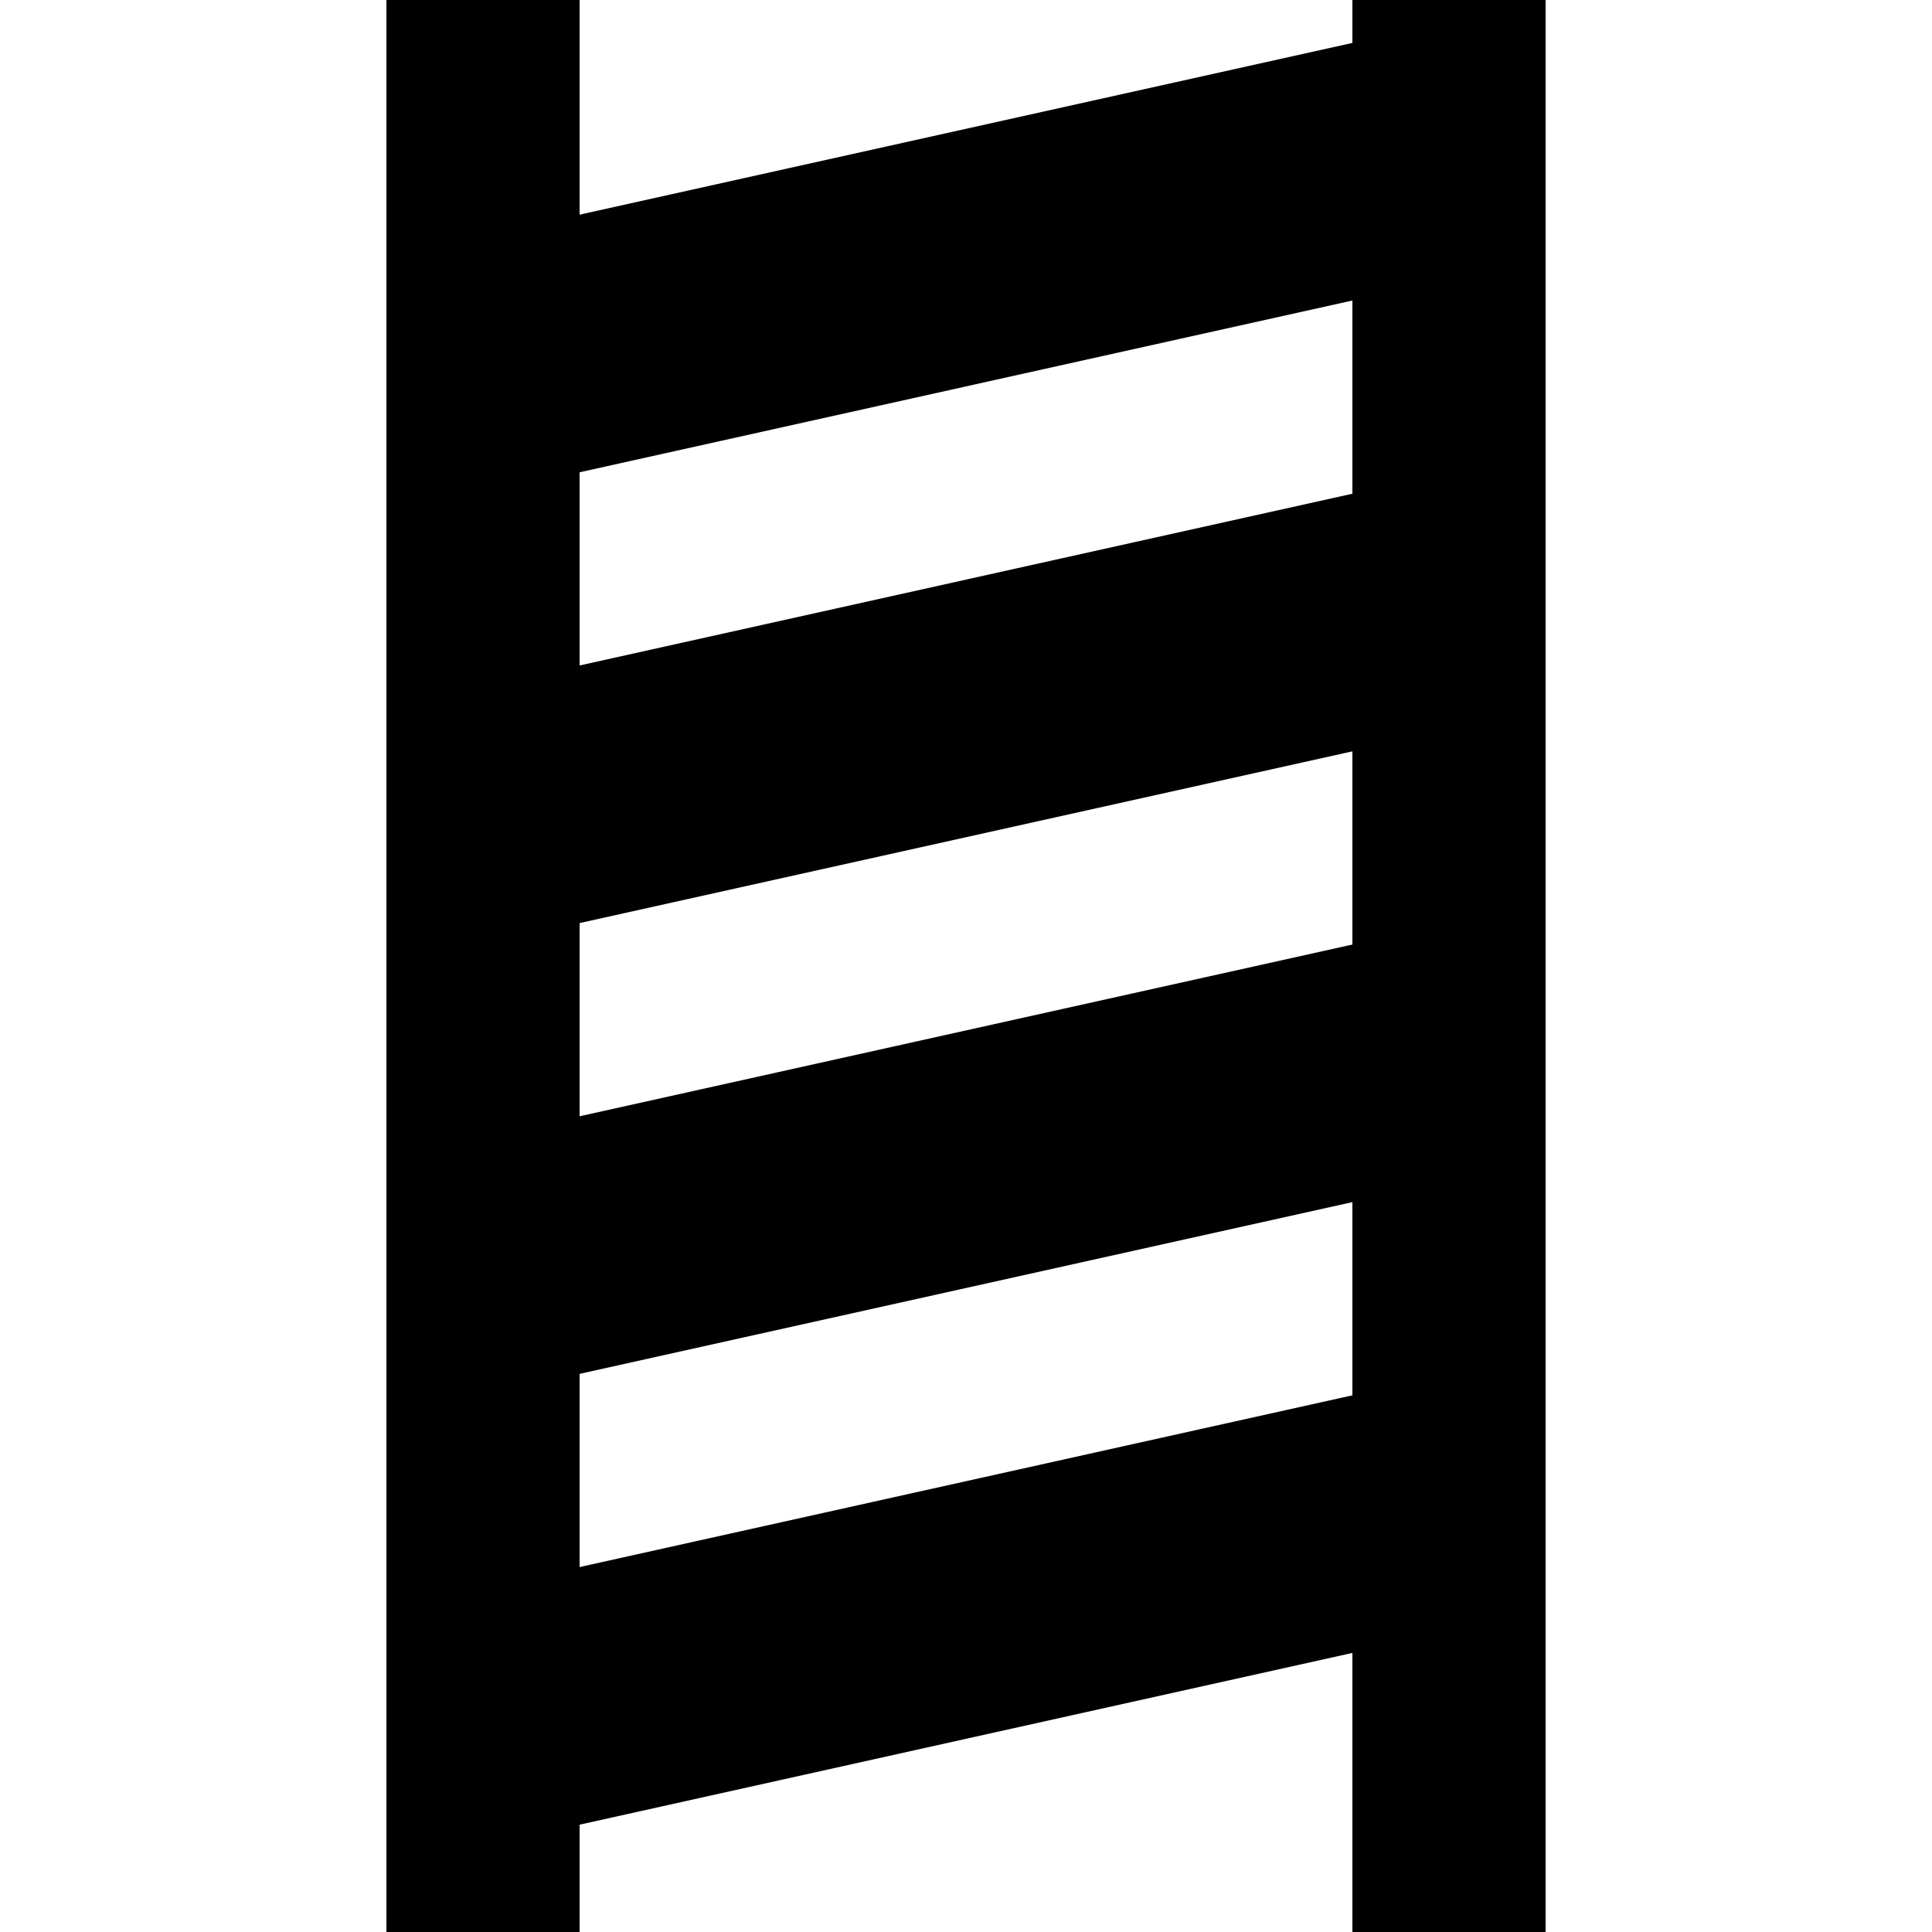
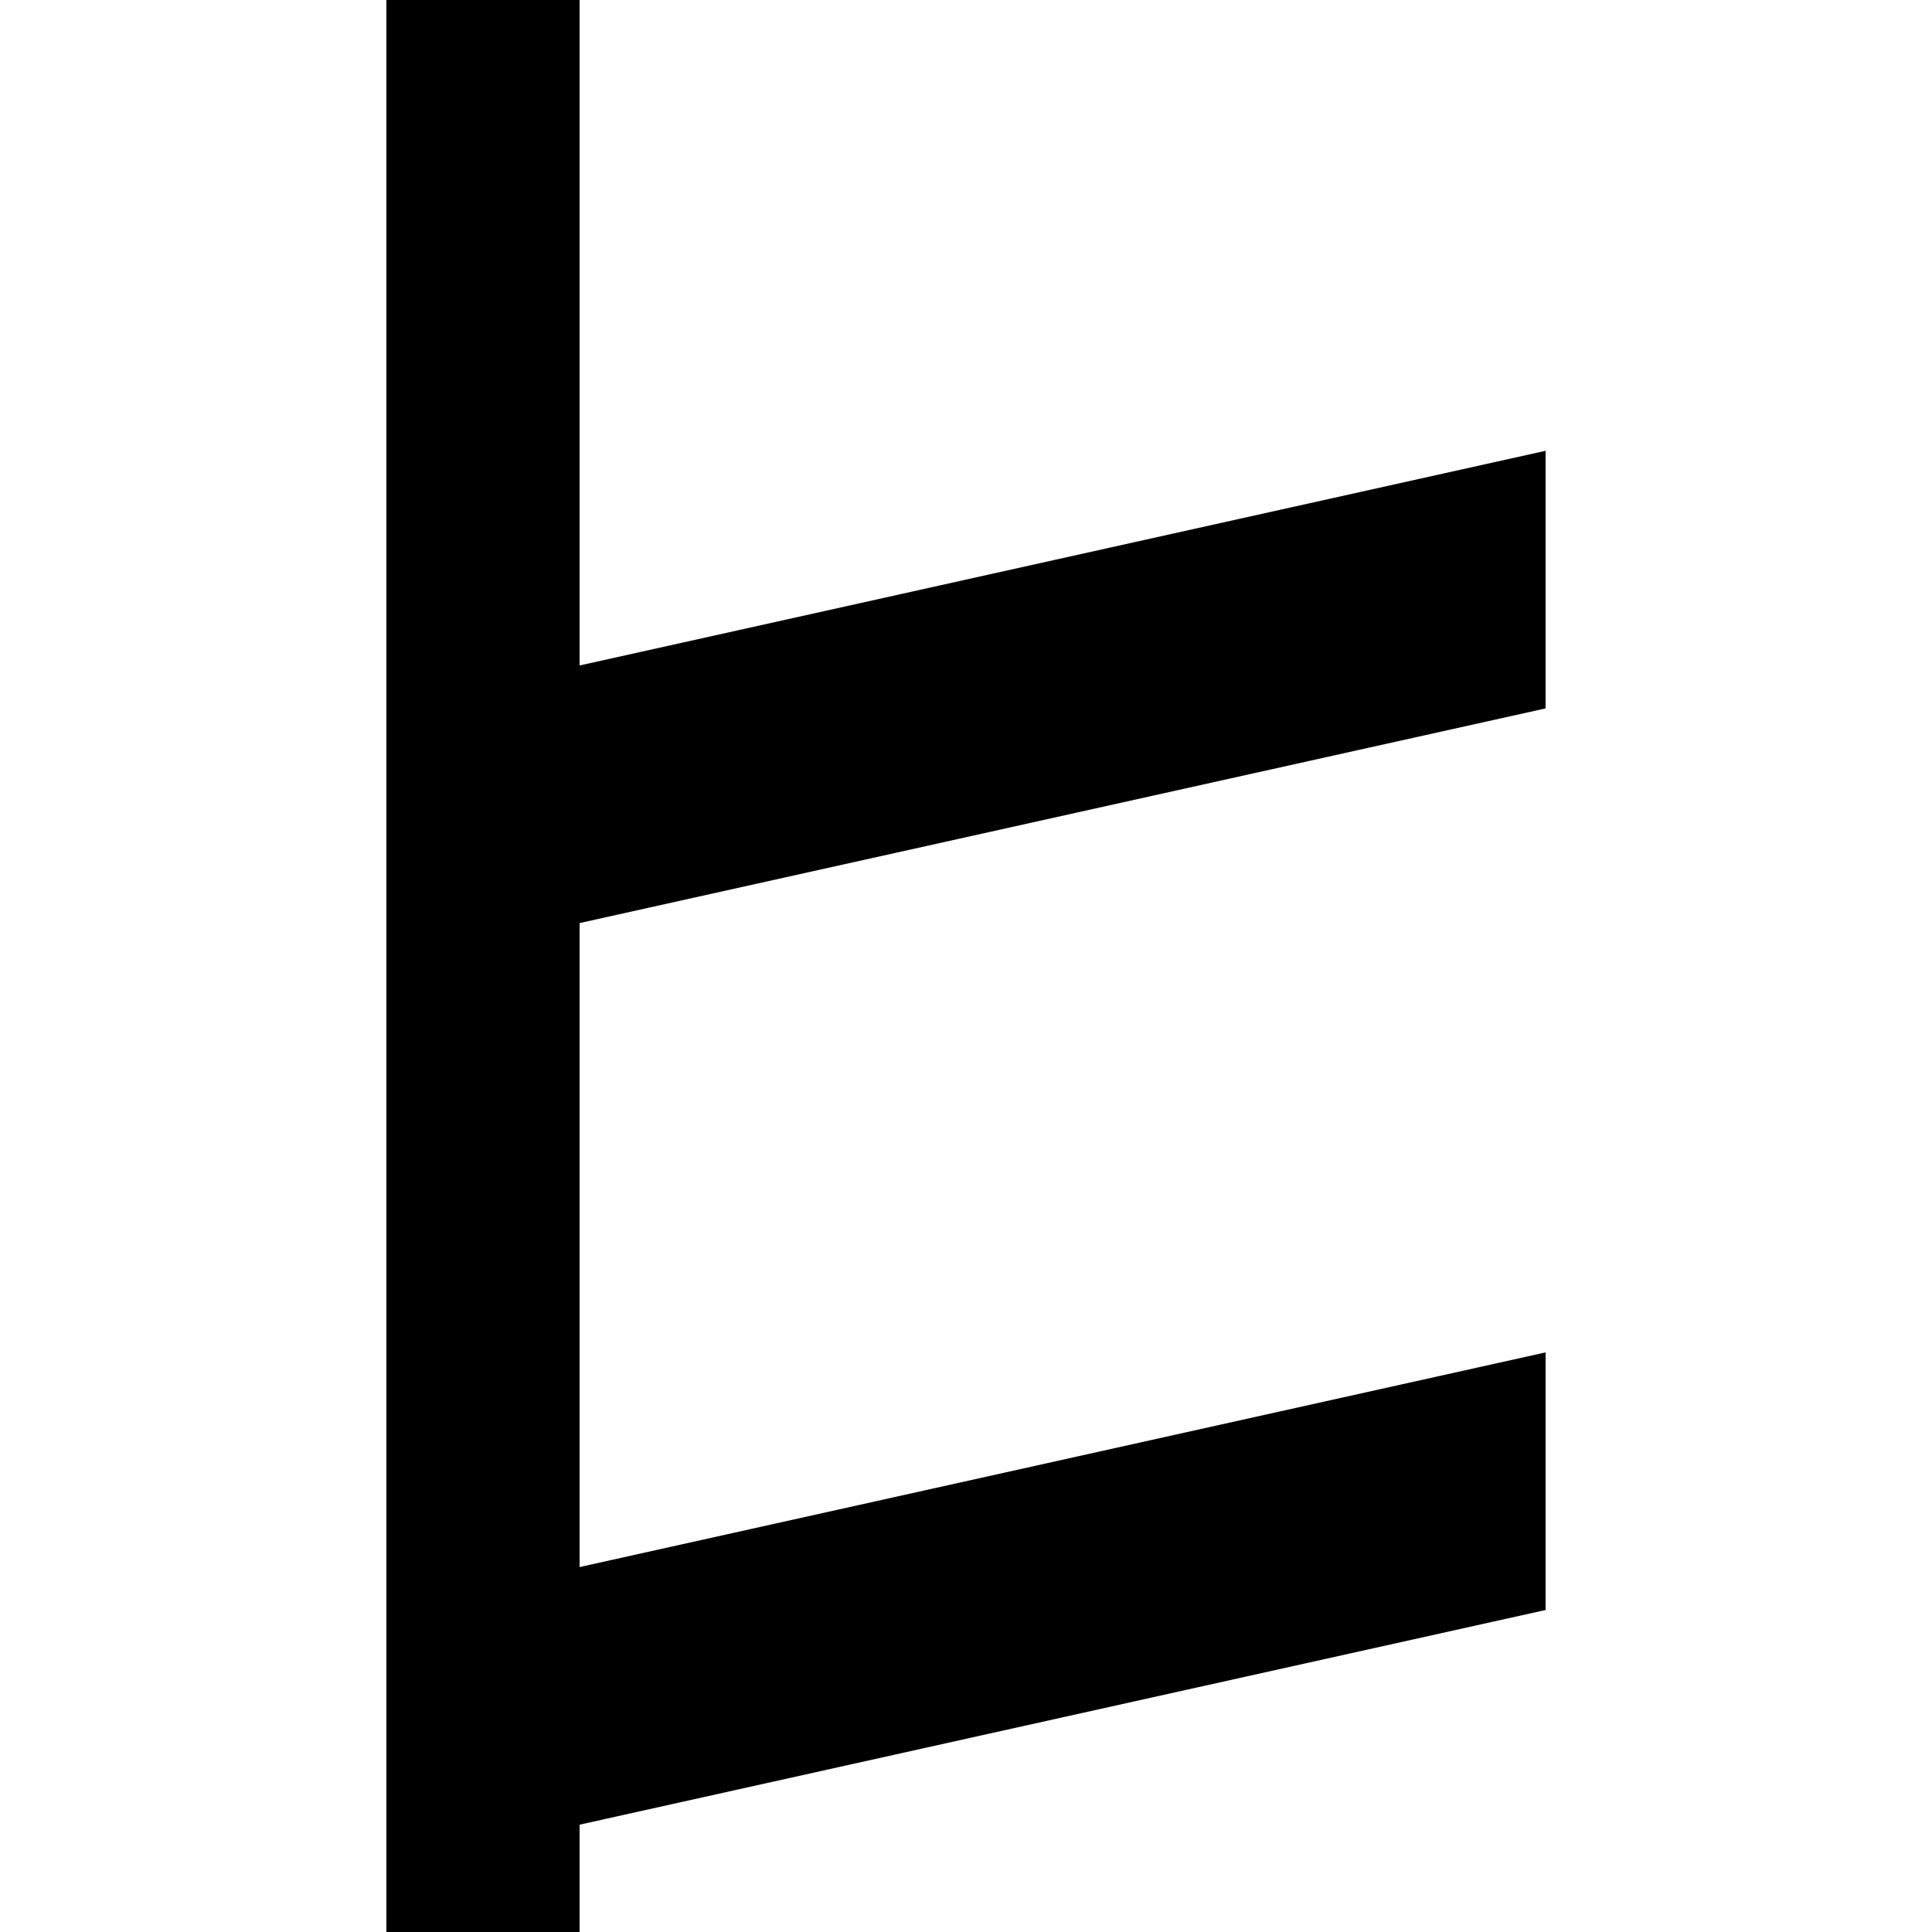
<svg xmlns="http://www.w3.org/2000/svg" version="1.1" viewBox="0 0 15 15">
  <path d="M3 0L4.5 0L4.5 15L3 15z" />
-   <path d="M10.5 0L12 0L12 15L10.5 15z" />
-   <path d="M3 2L12 0L12 2L3 4z" />
  <path d="M3 5.5L12 3.5L12 5.5L3 7.5z" />
-   <path d="M3 9L12 7L12 9L3 11z" />
  <path d="M3 12.5L12 10.5L12 12.5L3 14.5z" />
</svg>